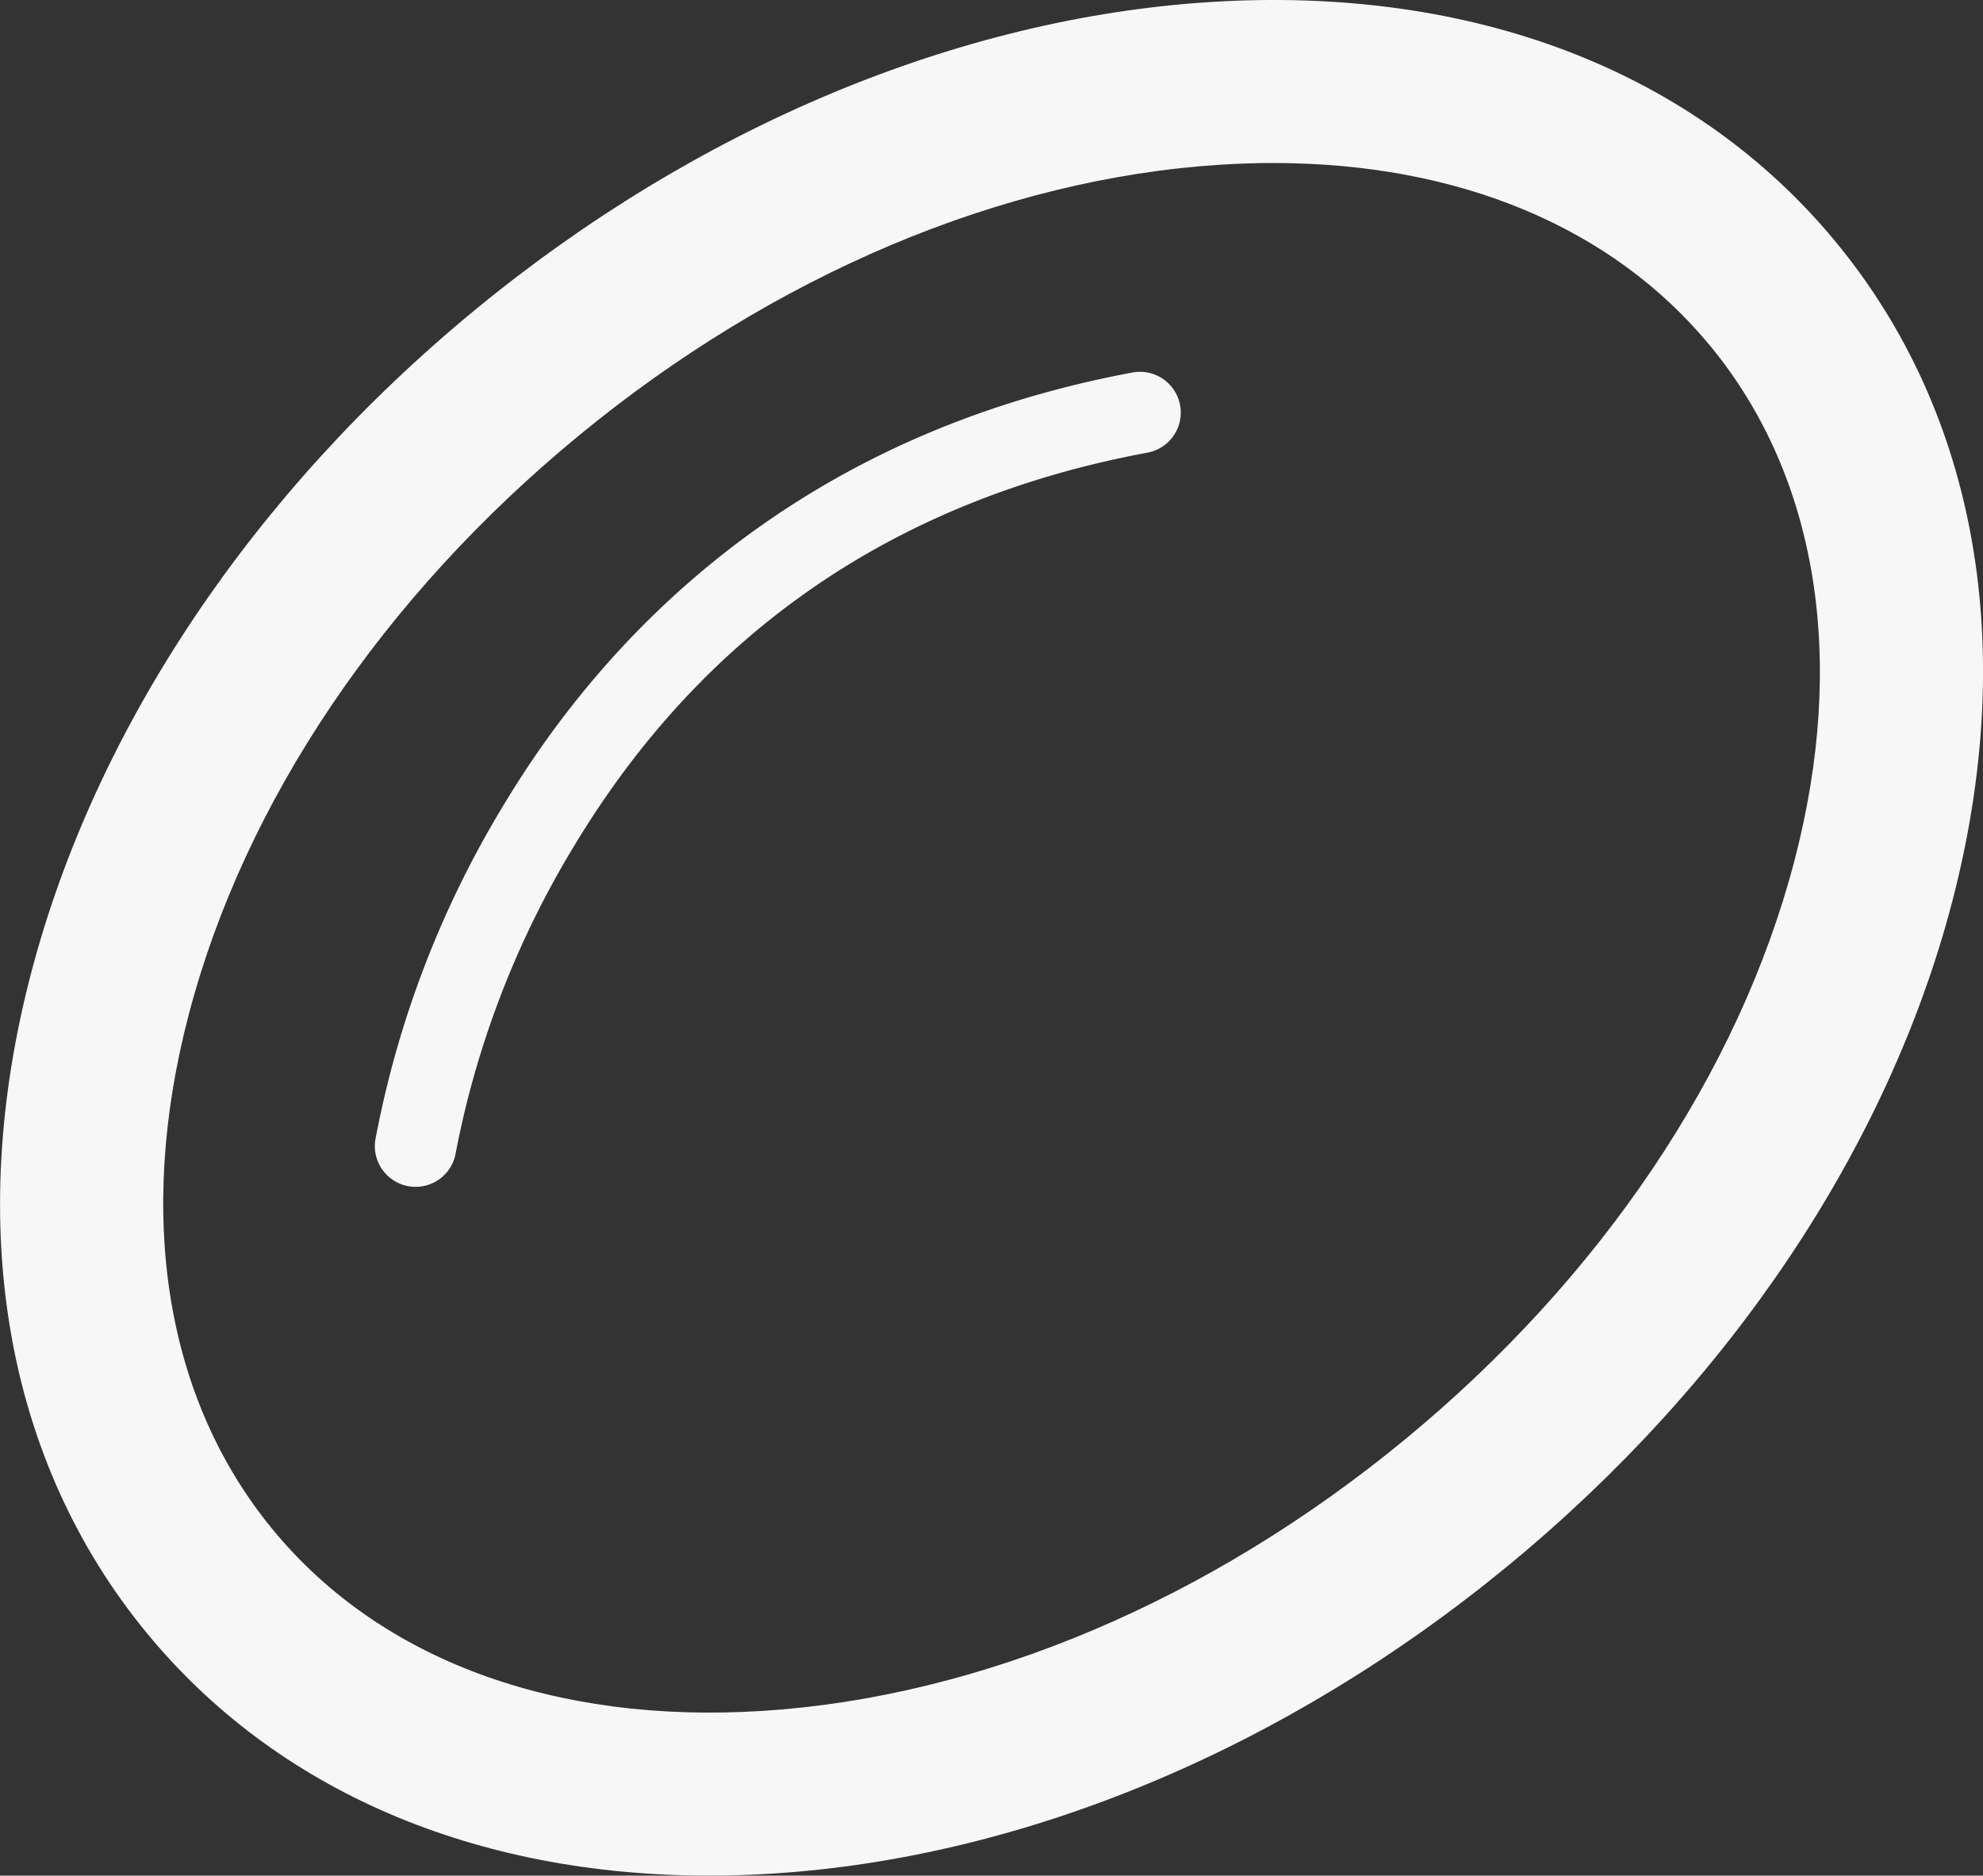
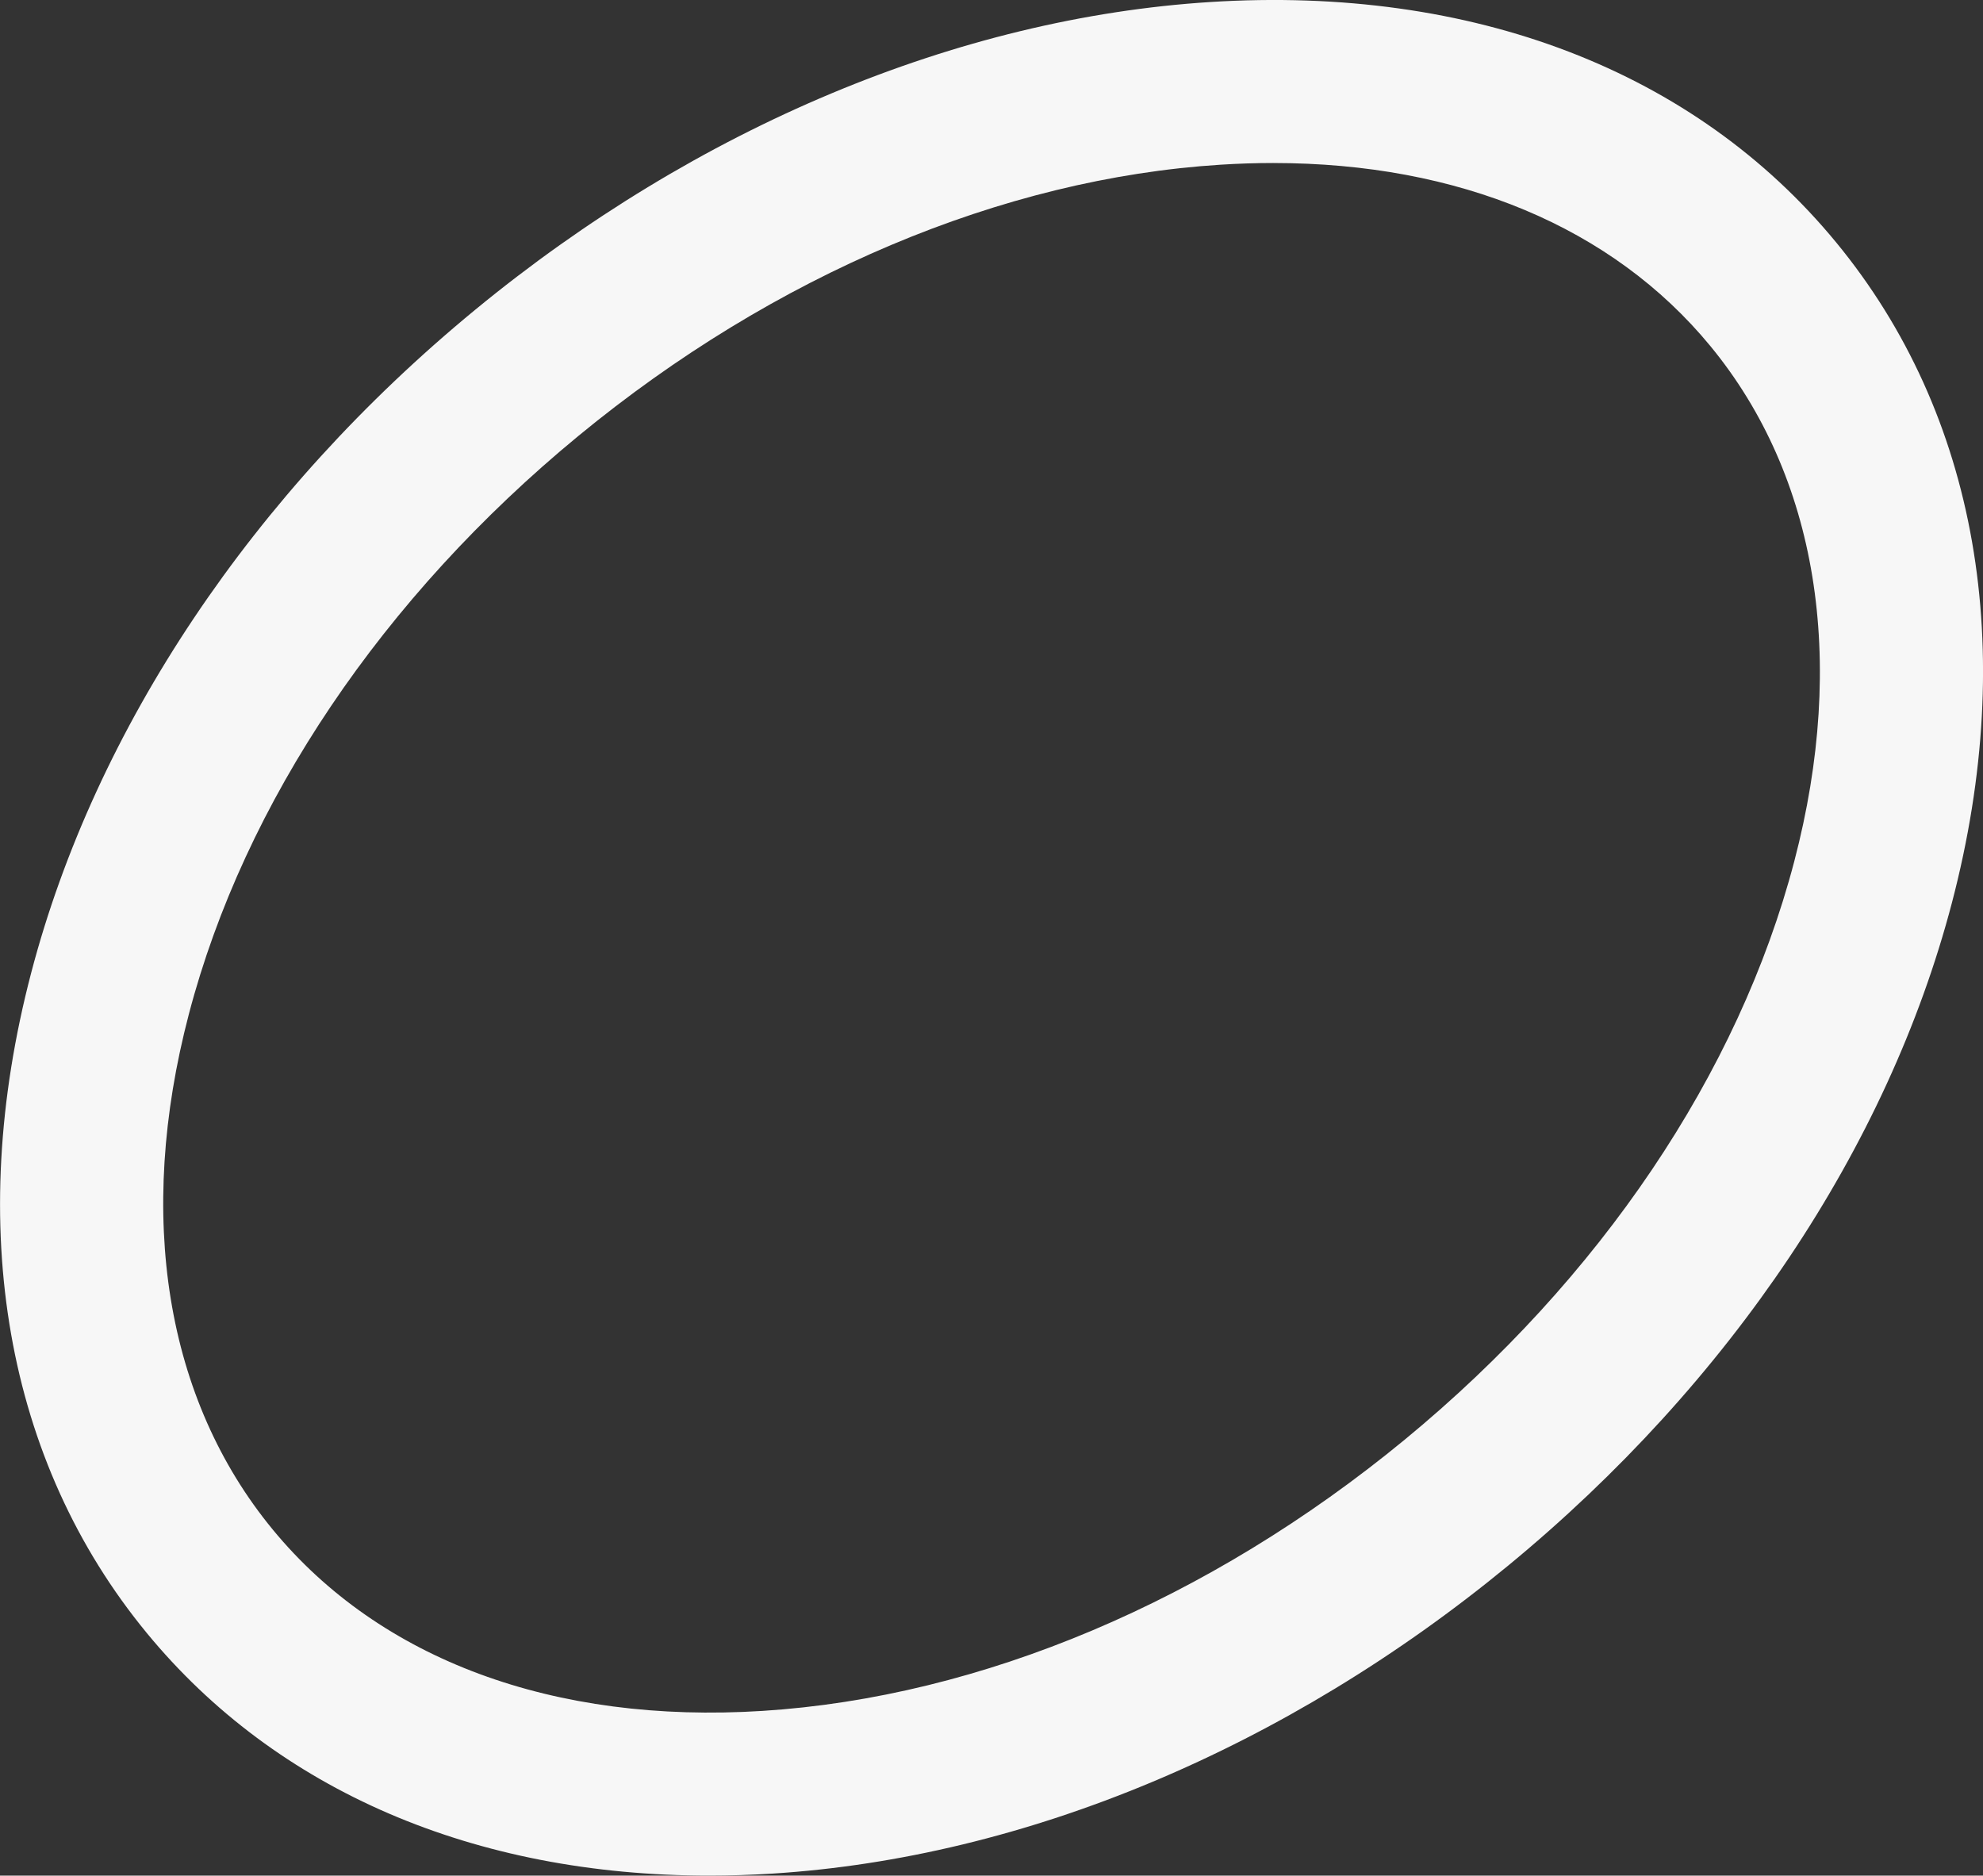
<svg xmlns="http://www.w3.org/2000/svg" width="177.269" height="167.662" viewBox="0 0 177.269 167.662">
  <rect x="0" y="0" width="177.269" height="167.662" fill="#333333" stroke="none" />
  <g id="Group_11" data-name="Group 11" transform="translate(-950.605 -2191.939)">
    <g id="Group_10" data-name="Group 10" transform="translate(950.605 2191.939)">
      <g id="Group_8" data-name="Group 8">
        <path id="Path_3" data-name="Path 3" d="M918,2363.6c-20.97,0-38.667-7.587-50.263-21.673-12.628-15.34-16.3-36.3-10.344-59.028,5.734-21.871,19.818-42.911,39.658-59.242s43.193-26.112,65.759-27.538c23.439-1.481,43.312,6.151,55.94,21.492s16.3,36.3,10.345,59.028c-5.734,21.87-19.818,42.911-39.658,59.242s-43.192,26.112-65.758,27.538Q920.8,2363.6,918,2363.6Zm50.442-153.09q-2.323,0-4.715.151c-19.533,1.234-39.923,9.844-57.416,24.245s-29.86,32.758-34.823,51.689c-4.74,18.079-2.076,34.441,7.5,46.073s25.126,17.391,43.773,16.21c19.533-1.233,39.923-9.844,57.417-24.245h0c17.492-14.4,29.86-32.758,34.823-51.689,4.74-18.079,2.077-34.441-7.5-46.073C998.74,2216.235,984.991,2210.511,968.438,2210.511Z" transform="translate(-854.605 -2195.939)" fill="#f7f7f7" />
      </g>
      <g id="Group_9" data-name="Group 9" transform="translate(33.508 33.238)">
-         <path id="Path_4" data-name="Path 4" d="M899.648,2309.854a3.738,3.738,0,0,1-.534-.04,3.643,3.643,0,0,1-3.074-4.133,89.337,89.337,0,0,1,11.616-30.191c8.695-14.394,25.482-32.746,56.082-38.43a3.643,3.643,0,0,1,1.329,7.164c-22.432,4.166-39.65,15.953-51.175,35.031a82.979,82.979,0,0,0-10.645,27.485A3.644,3.644,0,0,1,899.648,2309.854Z" transform="translate(-896 -2236.999)" fill="#f7f7f7" />
-       </g>
+         </g>
    </g>
  </g>
</svg>